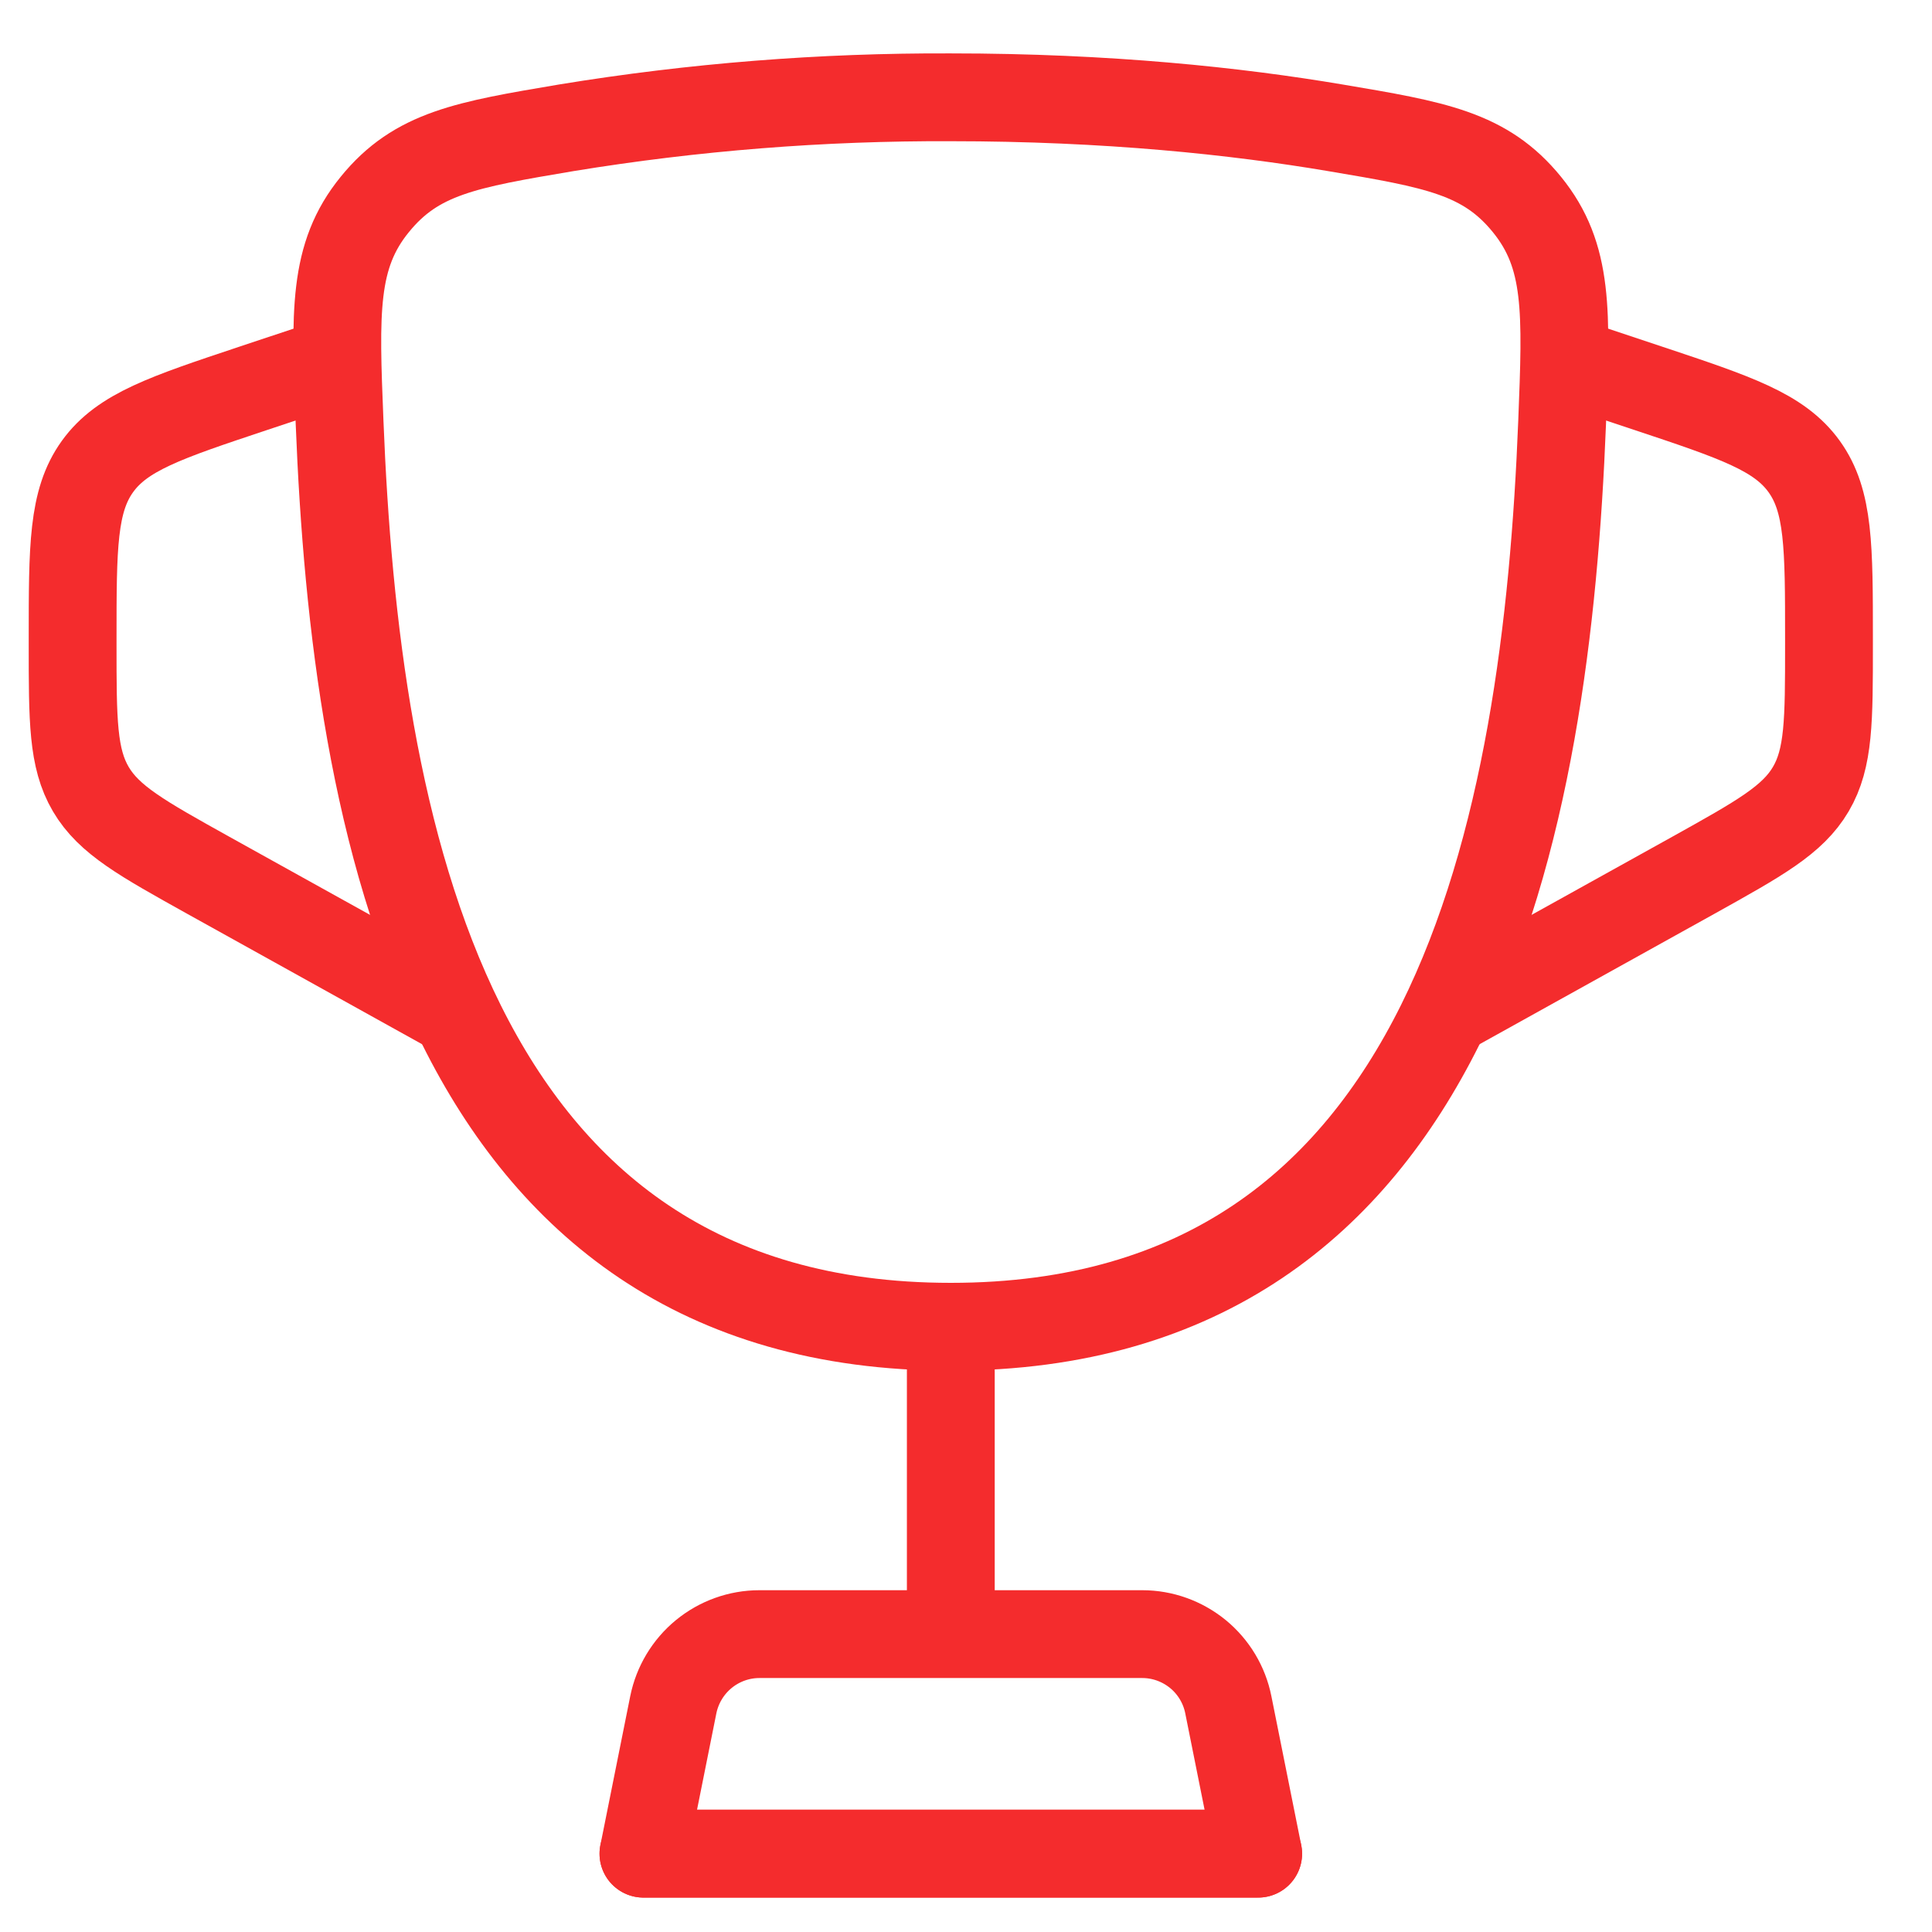
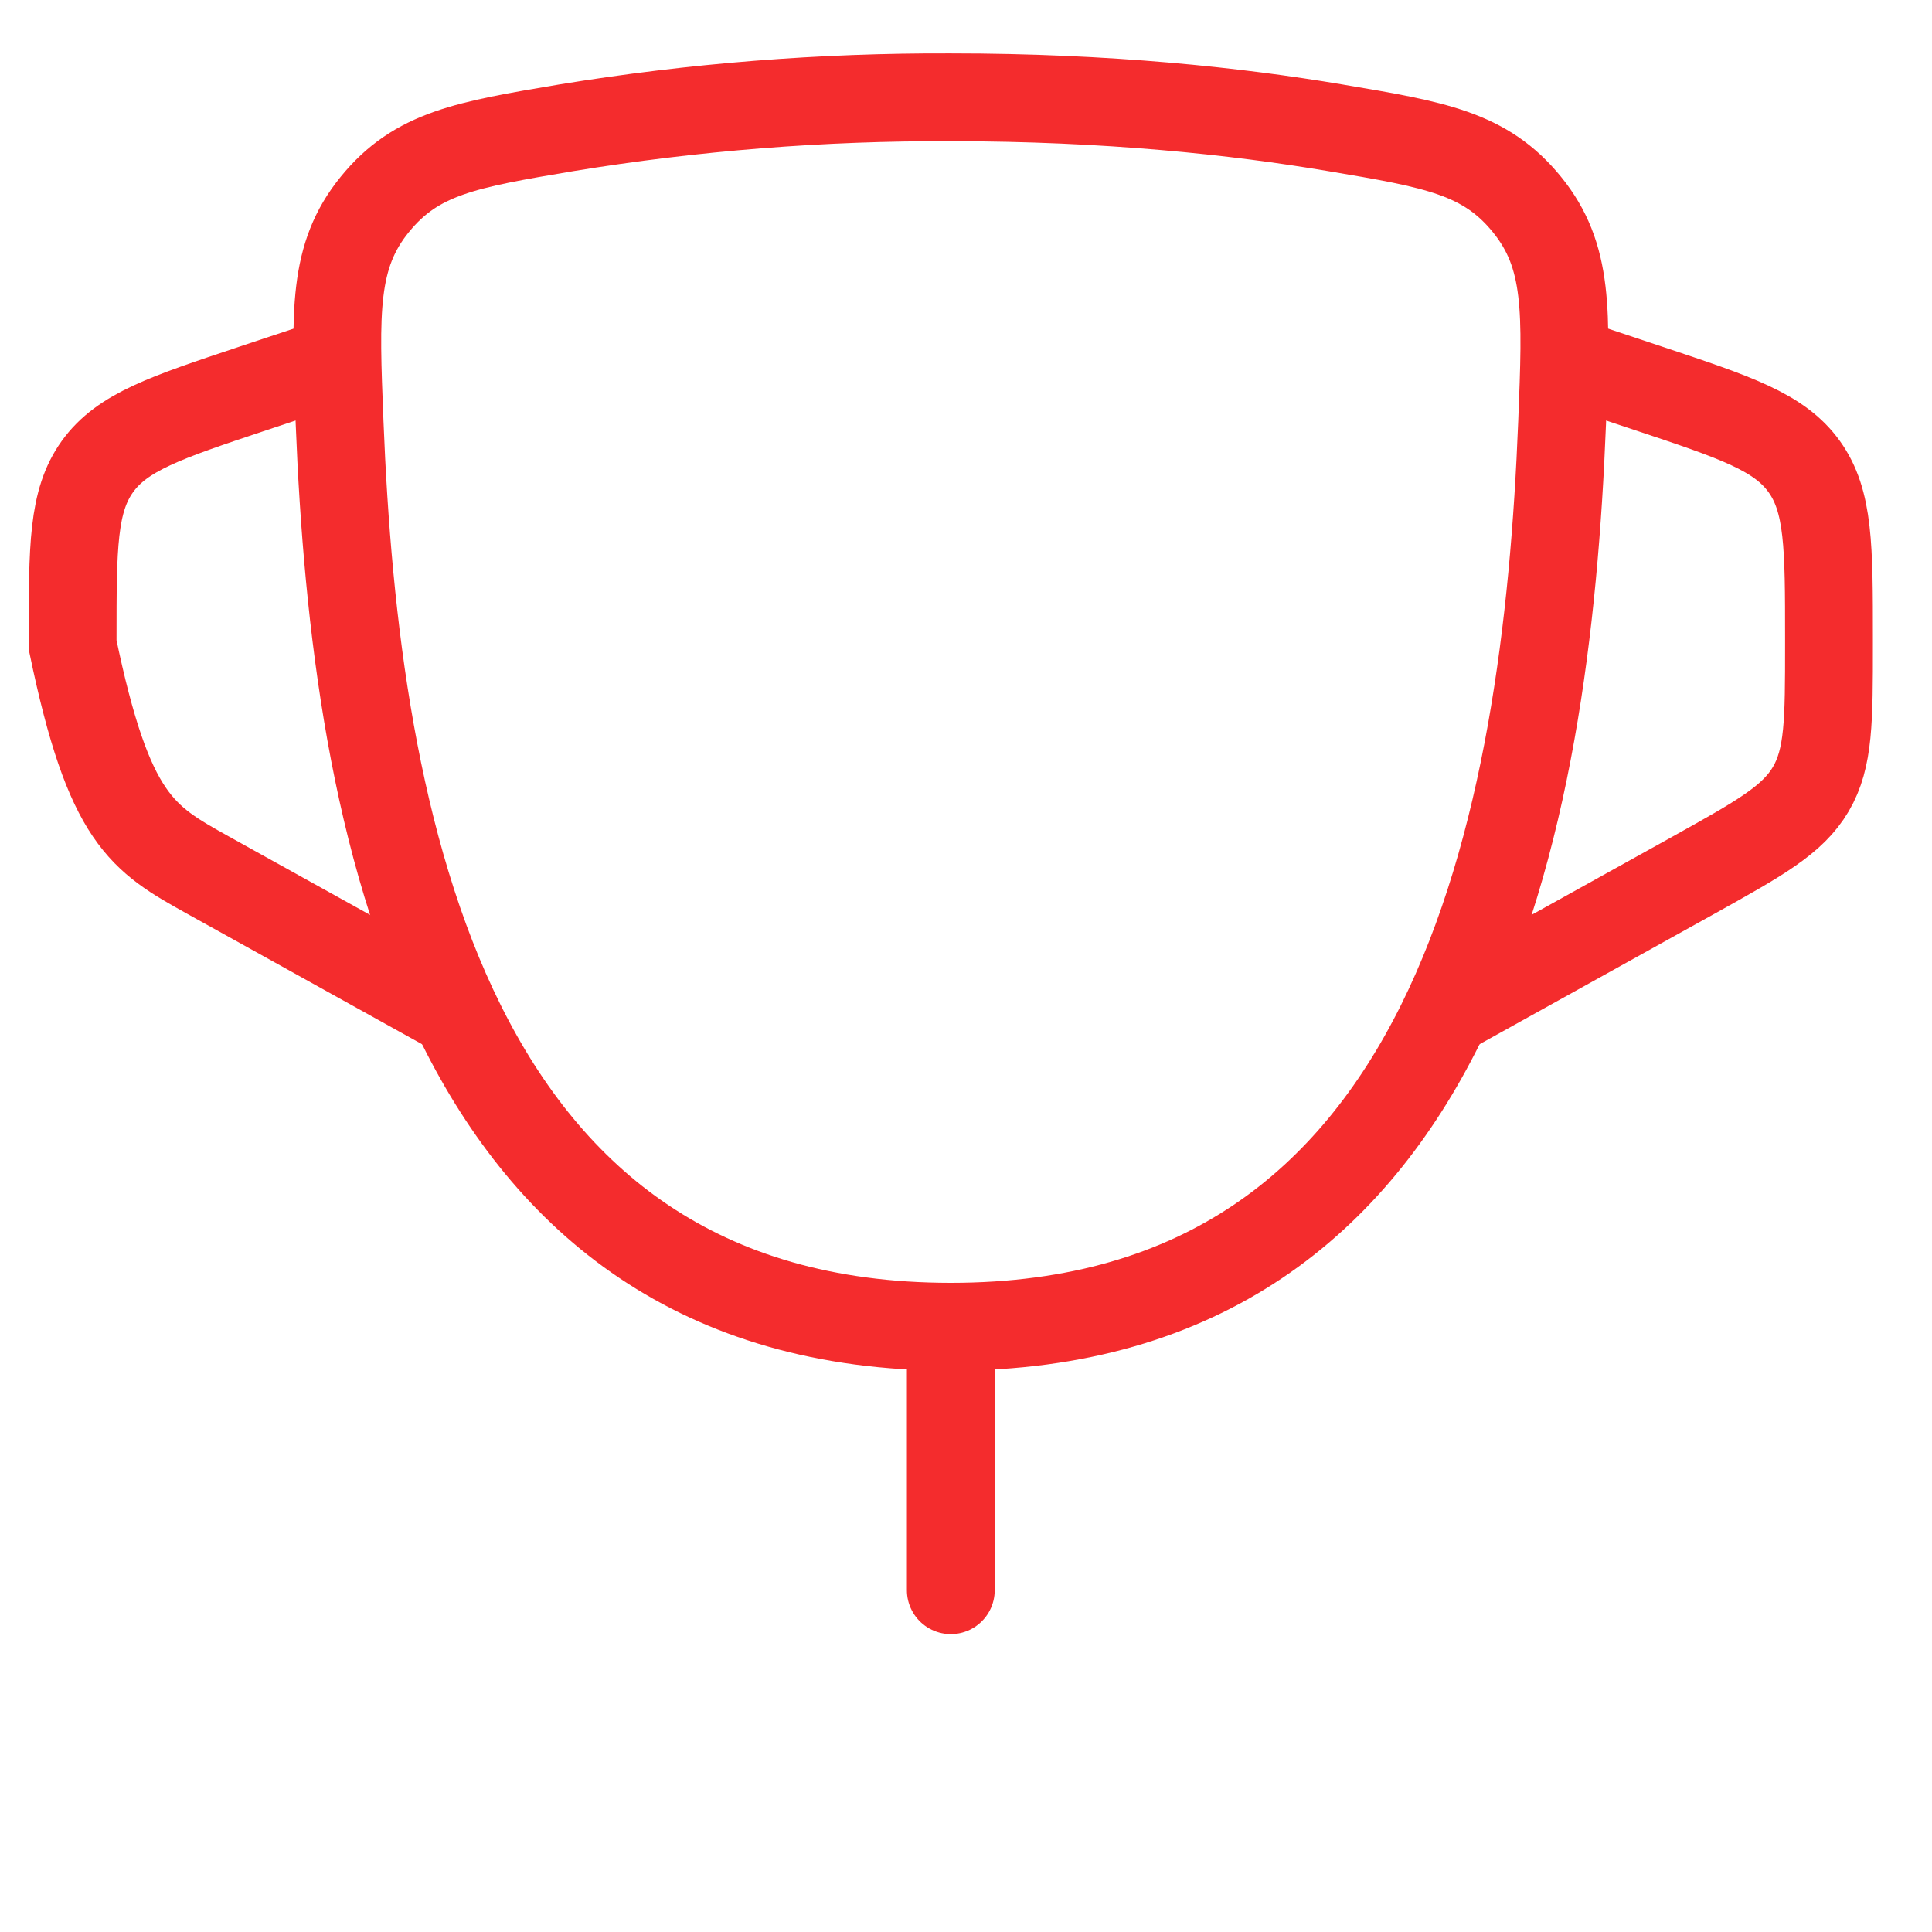
<svg xmlns="http://www.w3.org/2000/svg" width="22" height="22" viewBox="0 0 22 22" fill="none">
  <path d="M10.827 15.108C5.067 15.108 4.047 9.368 3.867 4.814C3.816 3.548 3.791 2.914 4.267 2.329C4.742 1.743 5.311 1.647 6.45 1.455C7.897 1.218 9.361 1.102 10.827 1.108C12.611 1.108 14.08 1.265 15.204 1.455C16.343 1.647 16.912 1.743 17.388 2.329C17.864 2.915 17.838 3.548 17.788 4.814C17.608 9.367 16.588 15.108 10.828 15.108H10.827Z" stroke="#F42C2D" />
-   <path d="M17.827 4.108L18.776 4.424C19.766 4.754 20.261 4.919 20.544 5.312C20.827 5.705 20.827 6.227 20.827 7.27V7.343C20.827 8.203 20.827 8.634 20.62 8.986C20.413 9.338 20.036 9.547 19.284 9.966L16.327 11.608M3.827 4.108L2.878 4.424C1.888 4.754 1.393 4.919 1.11 5.312C0.827 5.705 0.827 6.228 0.827 7.27V7.343C0.827 8.203 0.827 8.634 1.034 8.986C1.241 9.338 1.618 9.547 2.37 9.966L5.327 11.608" stroke="#F42C2D" />
+   <path d="M17.827 4.108L18.776 4.424C19.766 4.754 20.261 4.919 20.544 5.312C20.827 5.705 20.827 6.227 20.827 7.27V7.343C20.827 8.203 20.827 8.634 20.62 8.986C20.413 9.338 20.036 9.547 19.284 9.966L16.327 11.608M3.827 4.108L2.878 4.424C1.888 4.754 1.393 4.919 1.11 5.312C0.827 5.705 0.827 6.228 0.827 7.27V7.343C1.241 9.338 1.618 9.547 2.37 9.966L5.327 11.608" stroke="#F42C2D" />
  <path d="M10.827 15.108V18.108" stroke="#F42C2D" stroke-linecap="round" />
-   <path d="M14.327 21.108H7.327L7.667 19.412C7.713 19.186 7.835 18.982 8.014 18.835C8.192 18.689 8.416 18.608 8.647 18.608H13.007C13.239 18.608 13.462 18.689 13.641 18.835C13.82 18.982 13.942 19.186 13.987 19.412L14.327 21.108Z" stroke="#F42C2D" stroke-linecap="round" stroke-linejoin="round" />
-   <path d="M14.327 21.108H7.327" stroke="#F42C2D" stroke-linecap="round" />
</svg>